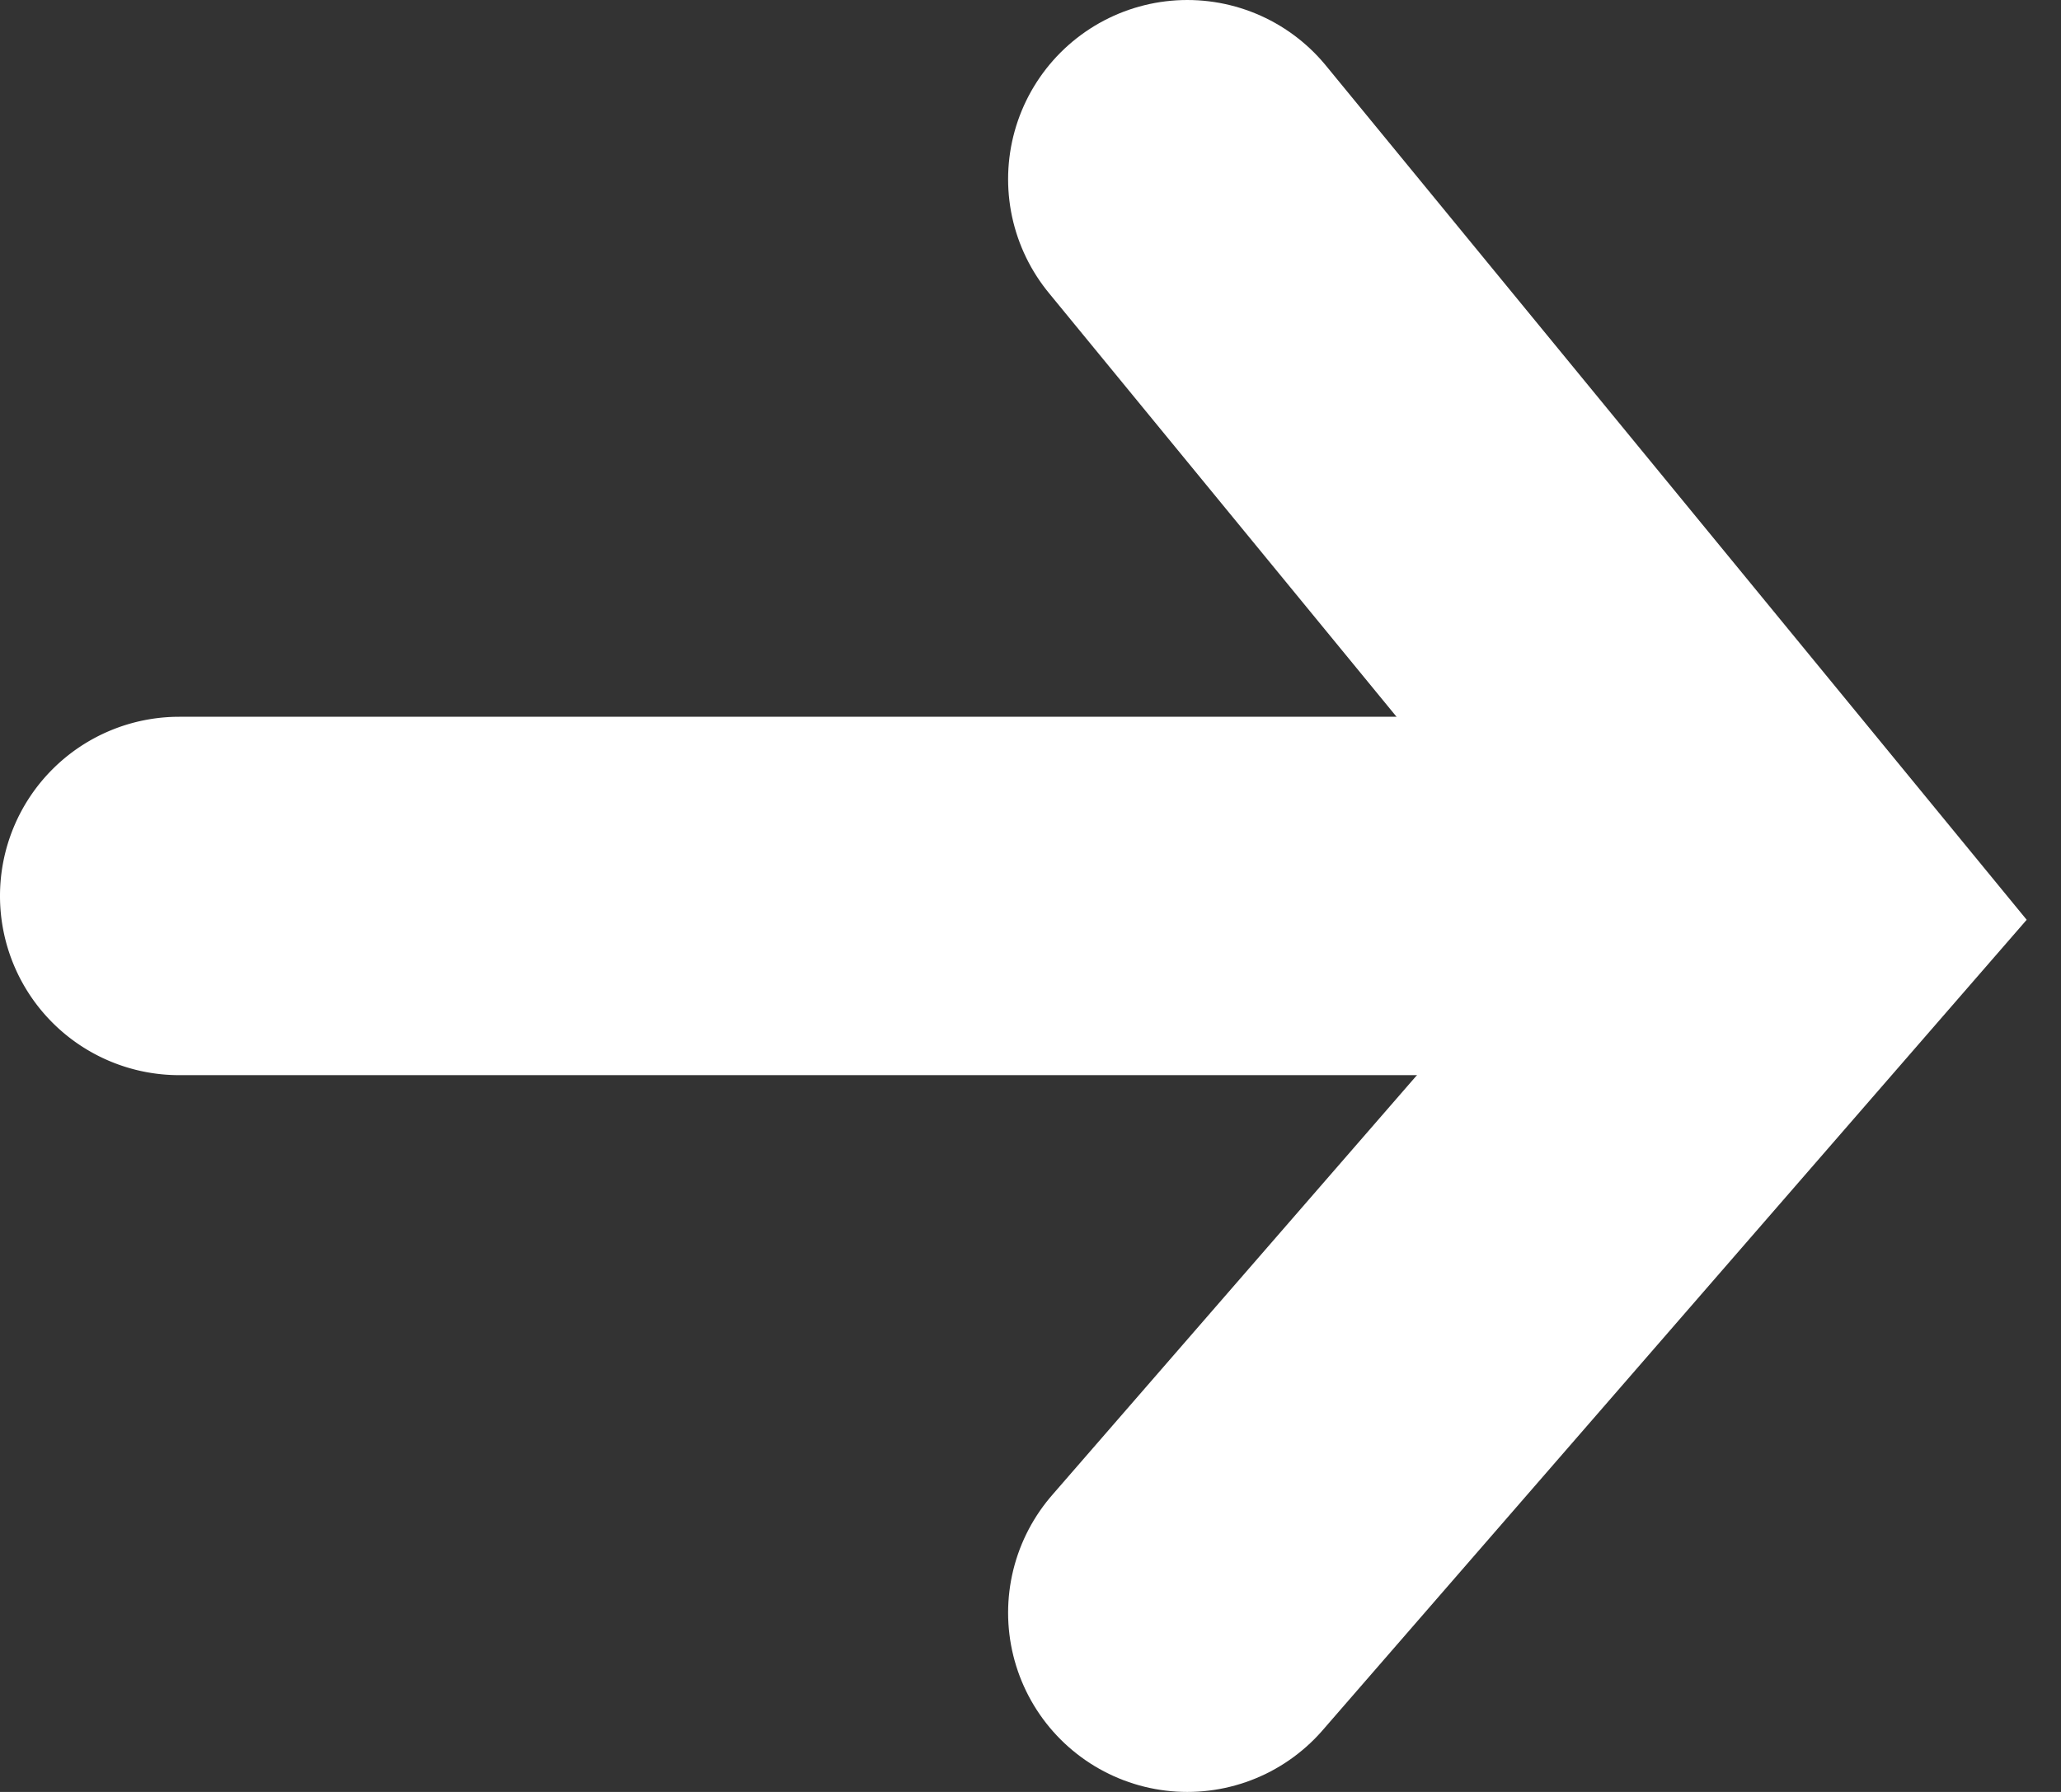
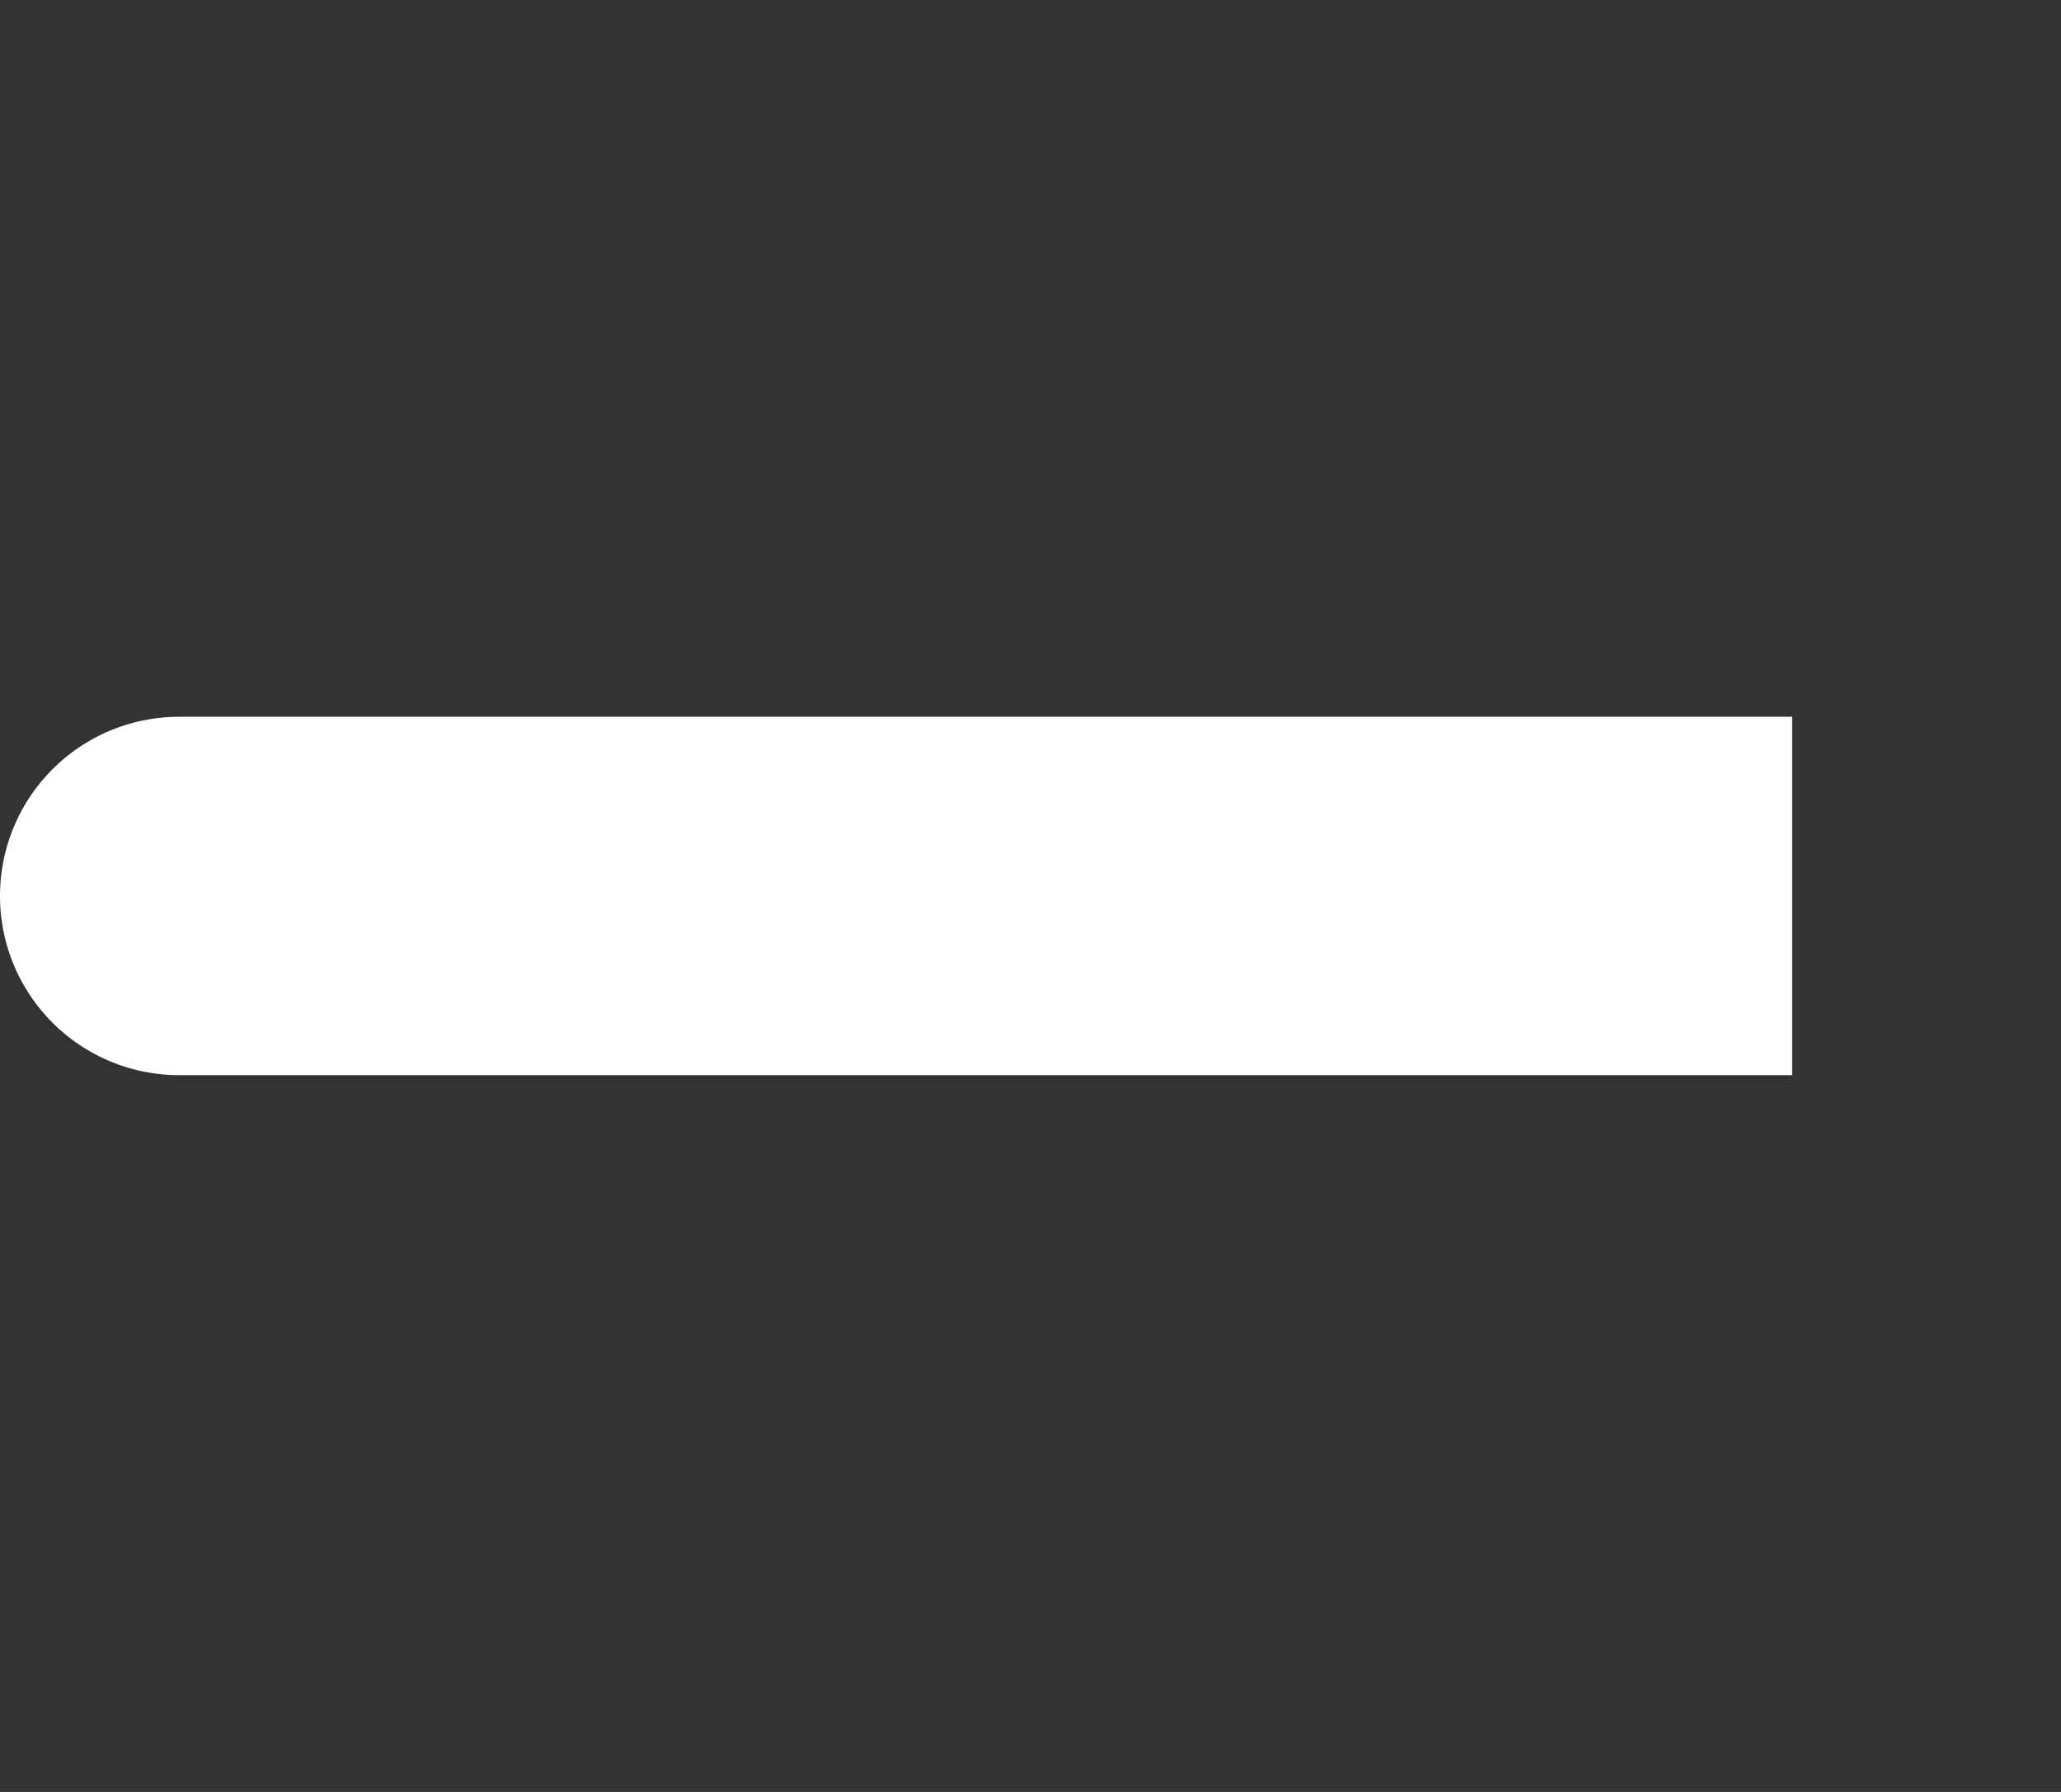
<svg xmlns="http://www.w3.org/2000/svg" width="23" height="20" fill="none">
  <rect width="100%" height="100%" fill="#333333" stroke="none" />
-   <path d="M13.25 2L20 10.229 13.25 18" stroke="#fff" stroke-width="4" stroke-linecap="round" />
-   <path d="M2 8a2 2 0 100 4V8zm18 0H2v4h18V8z" fill="#fff" />
+   <path d="M2 8a2 2 0 100 4V8zm18 0H2v4h18V8" fill="#fff" />
</svg>